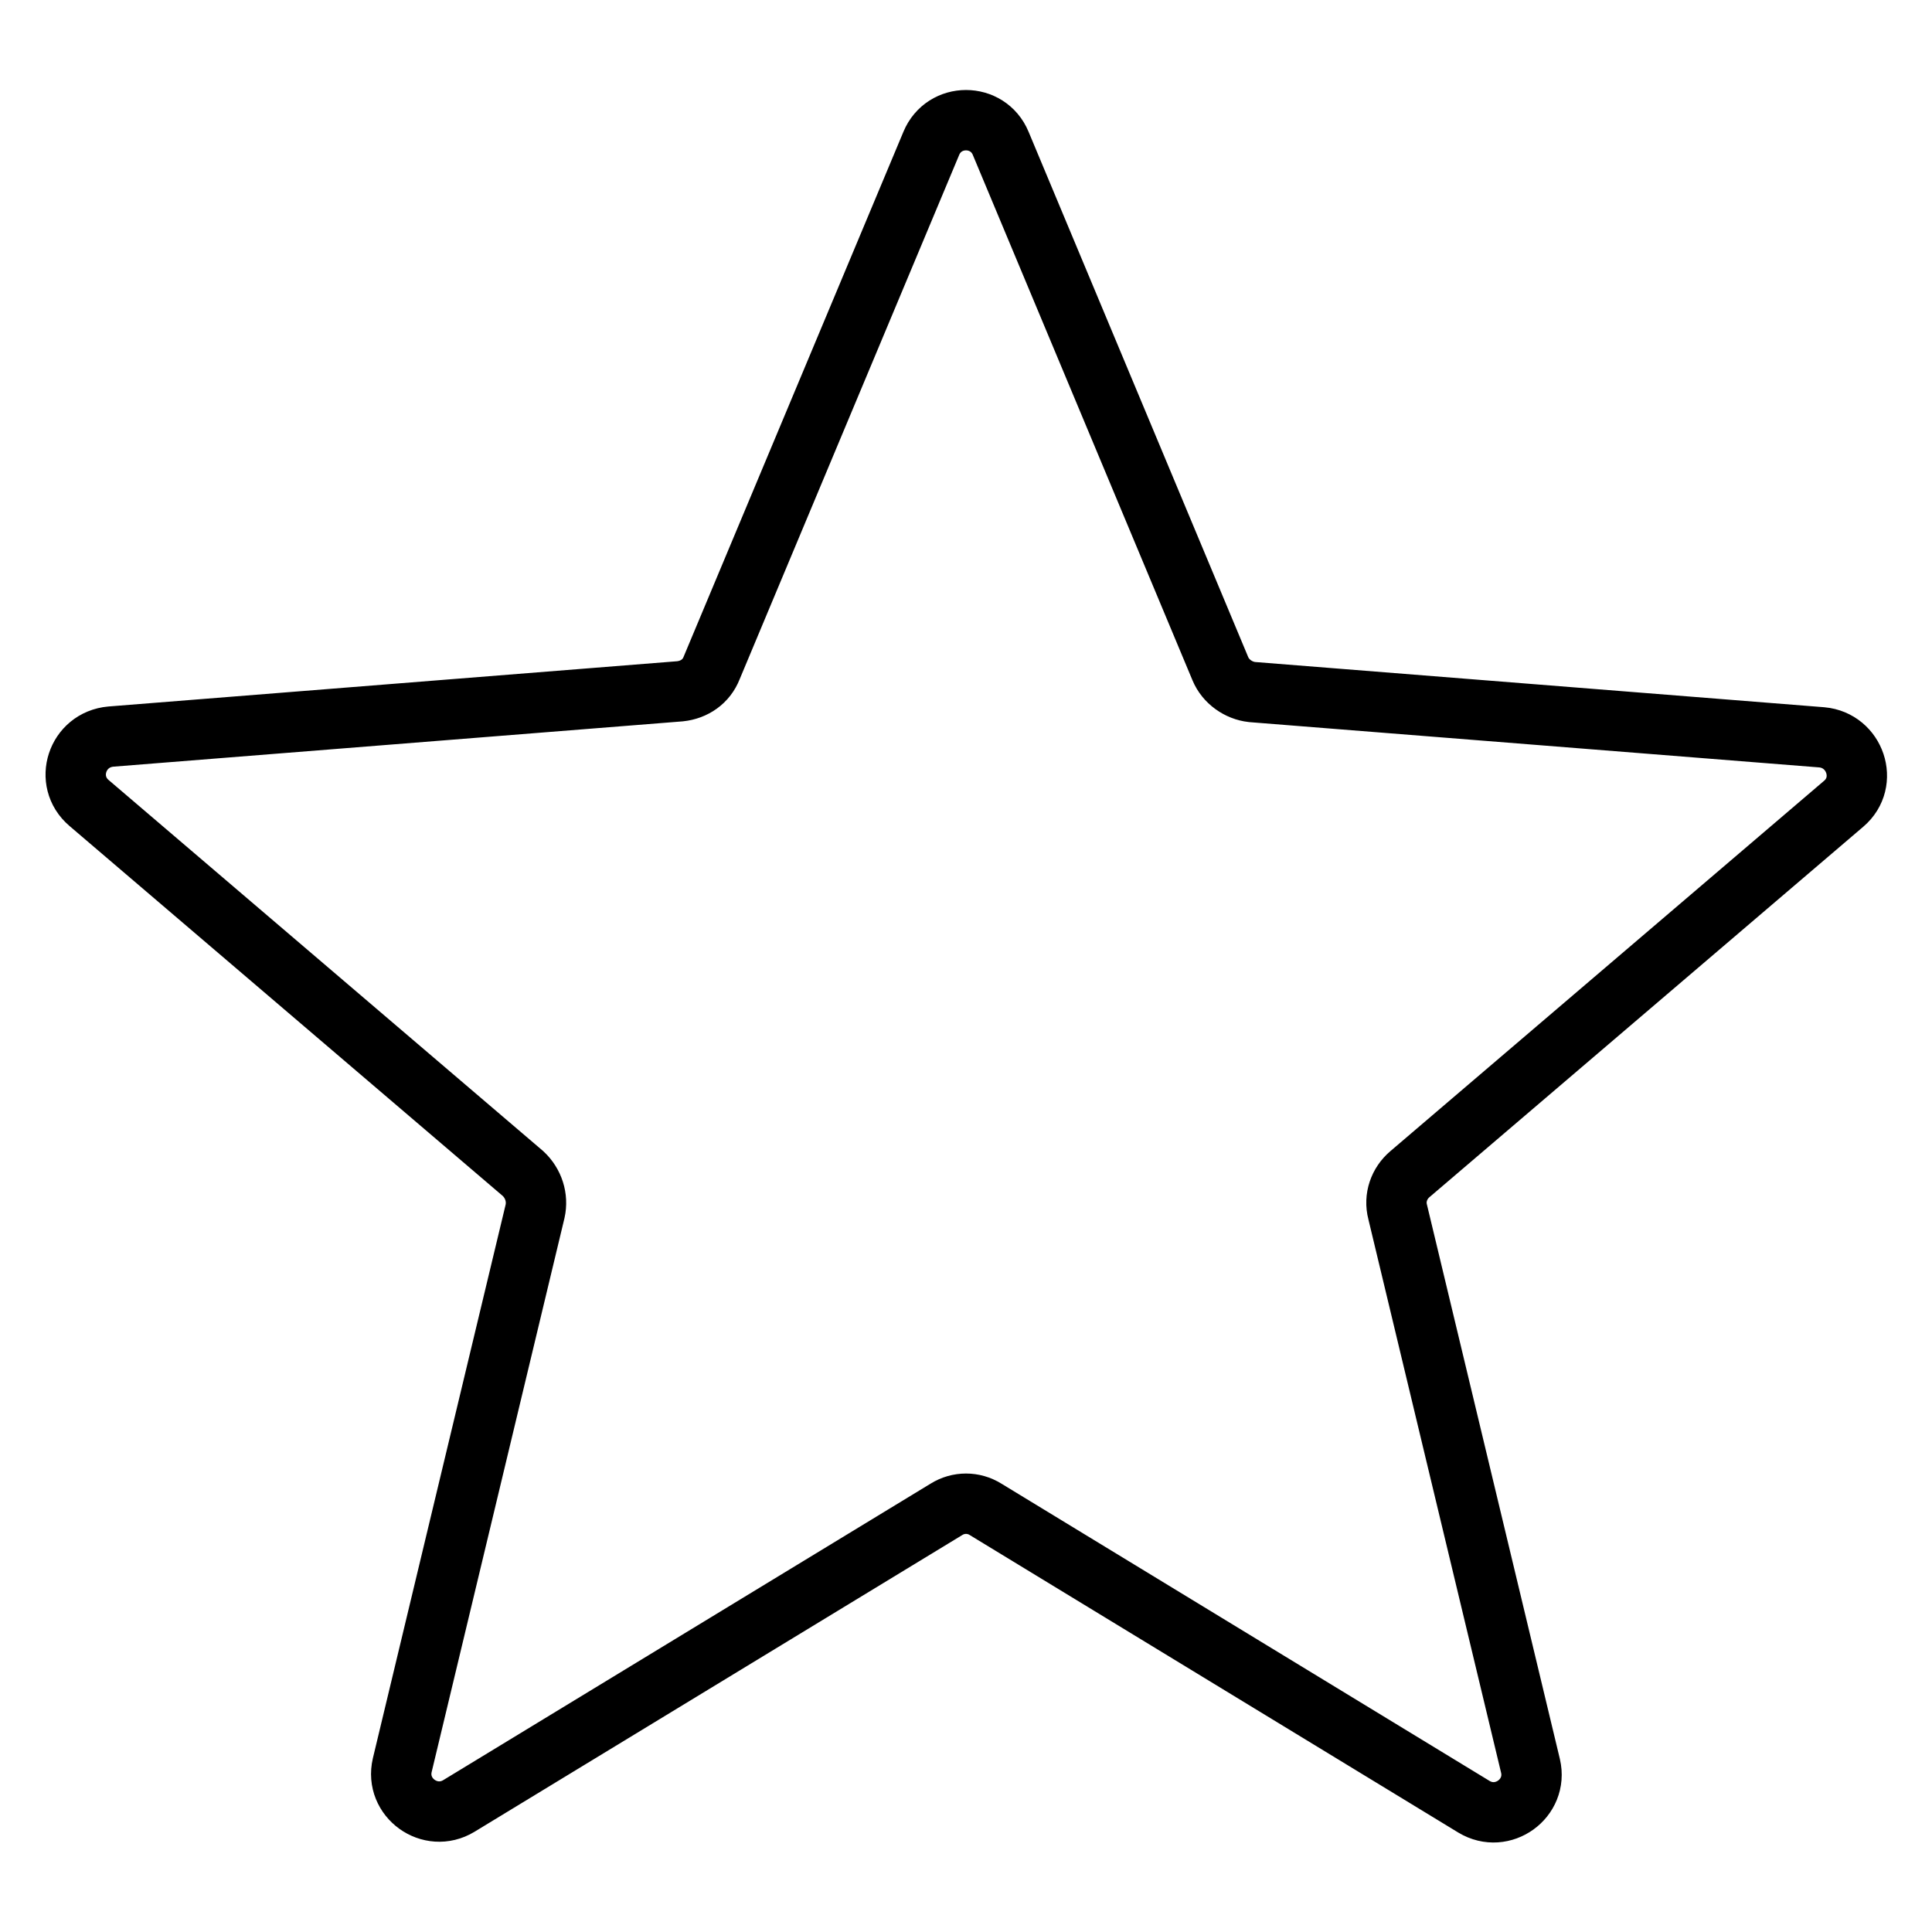
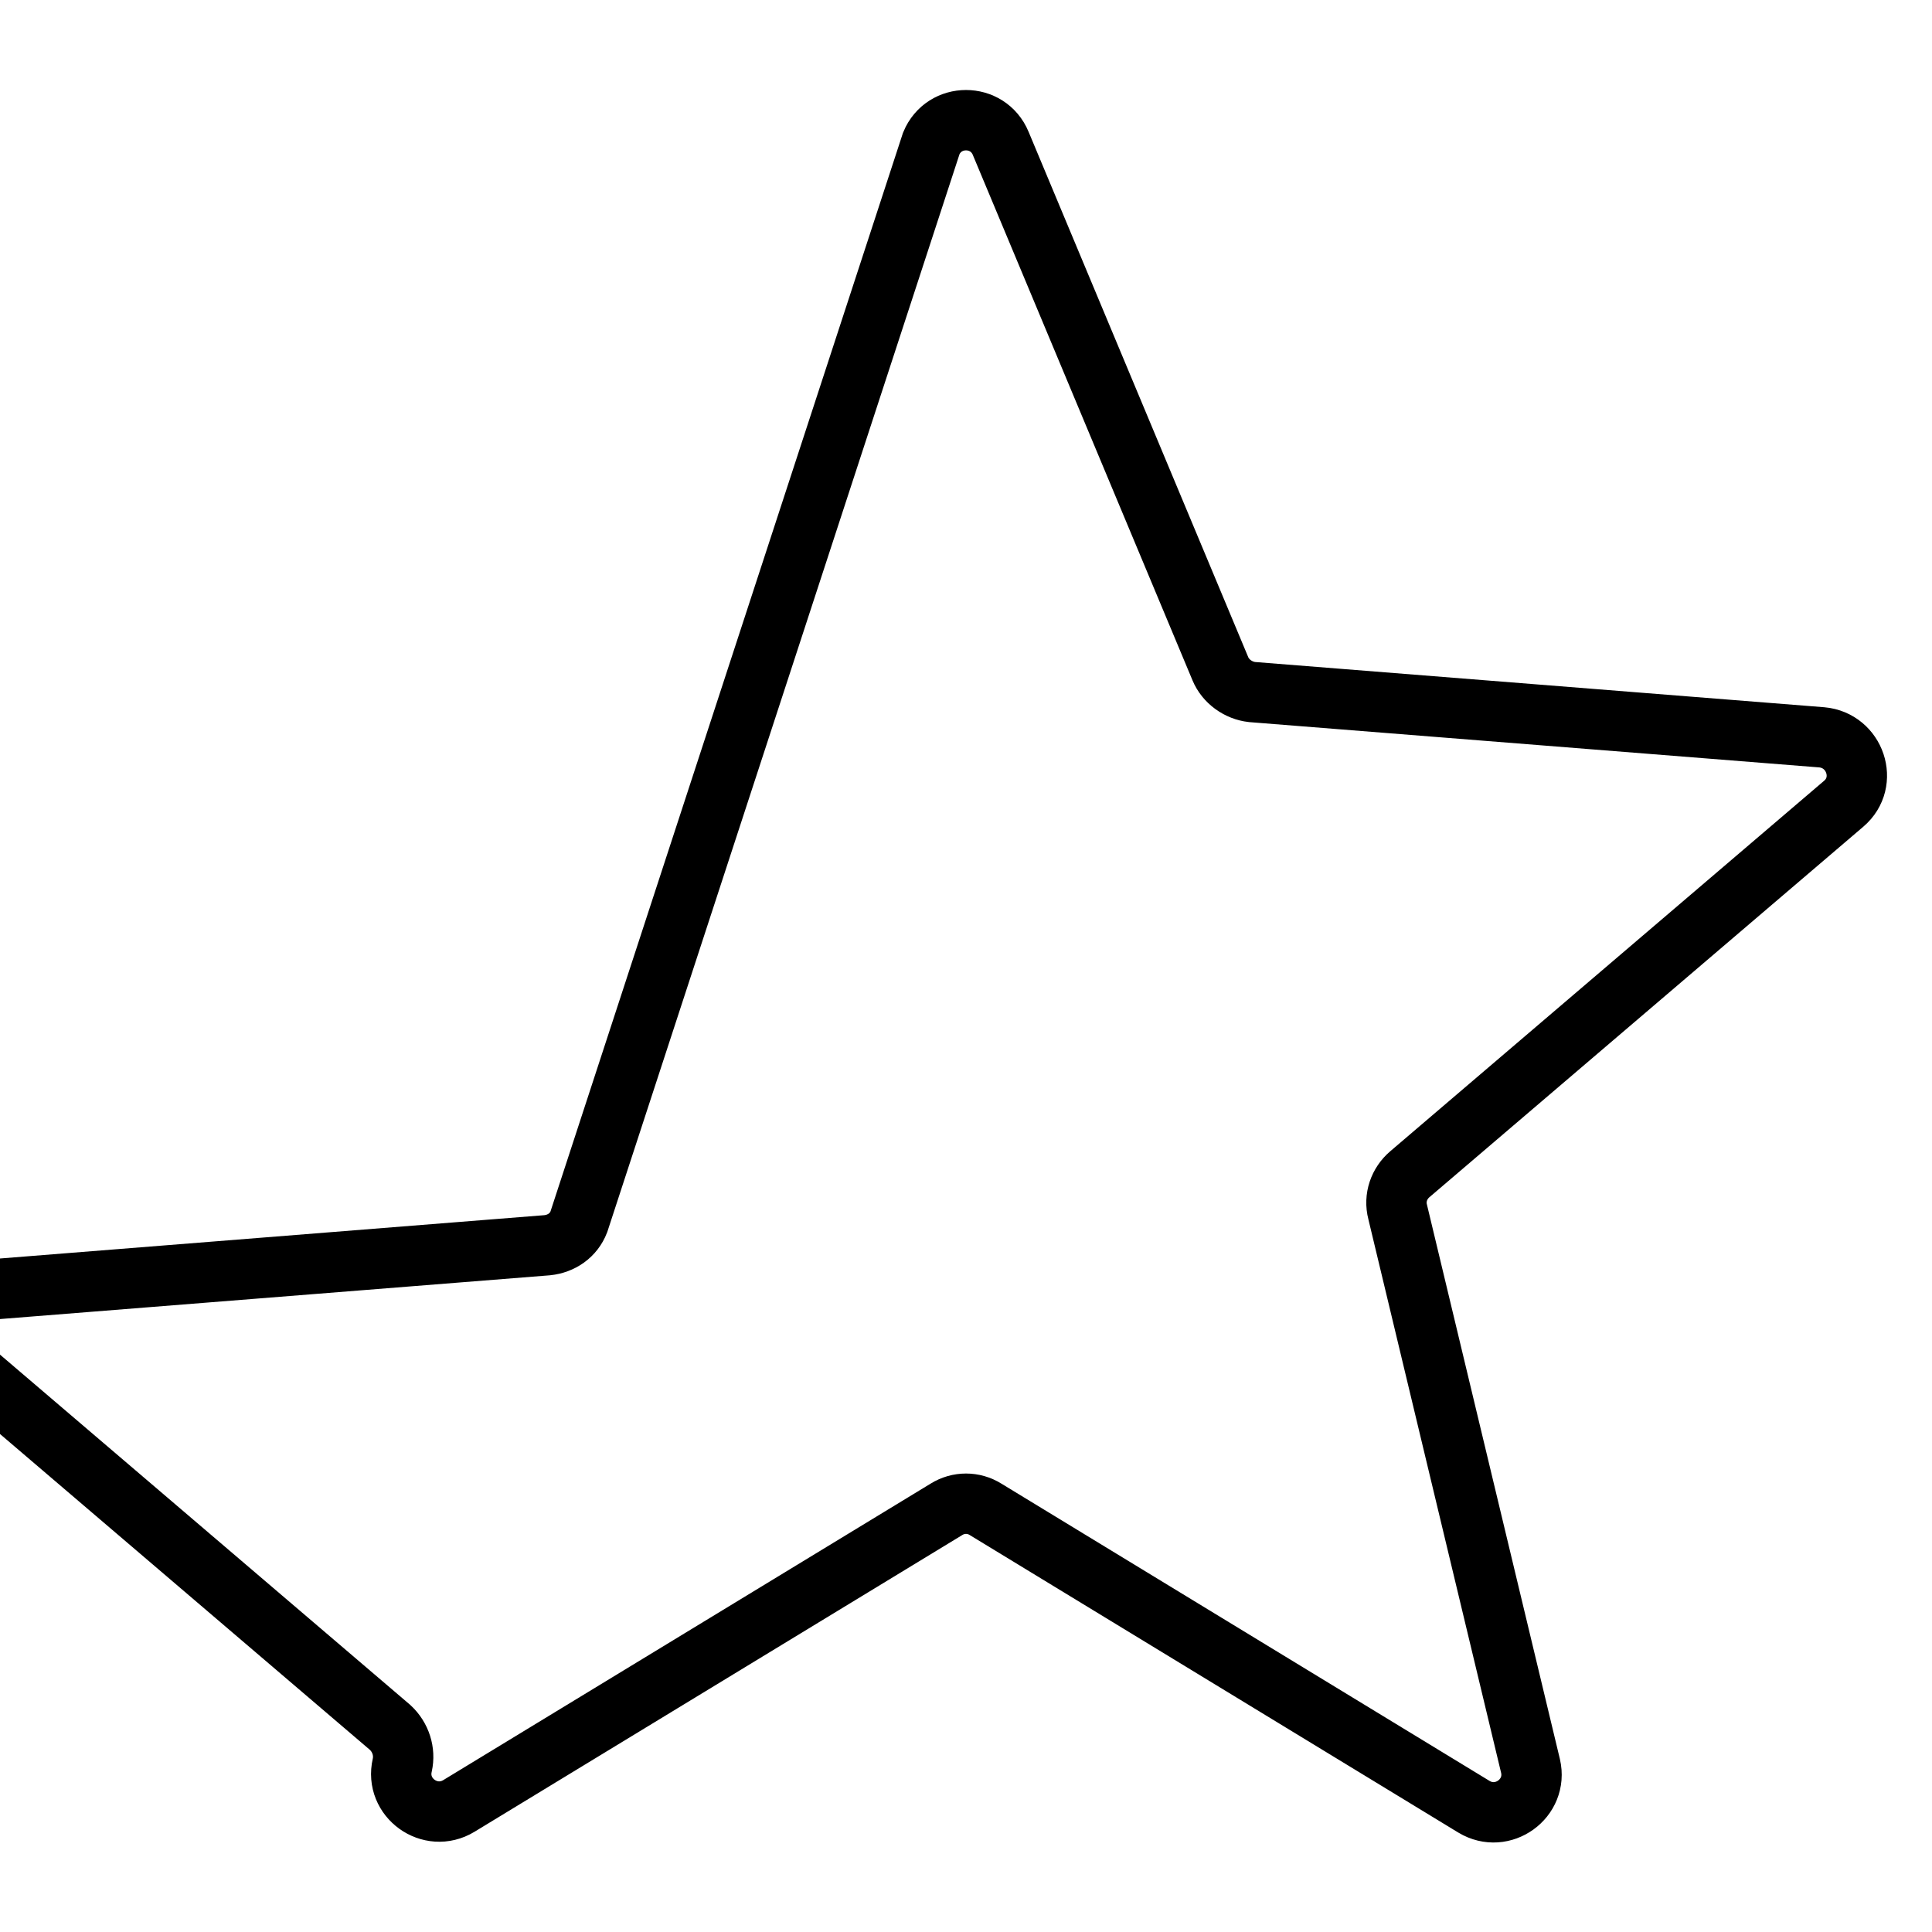
<svg xmlns="http://www.w3.org/2000/svg" version="1.1" x="0px" y="0px" viewBox="0 0 256 256" enable-background="new 0 0 256 256" xml:space="preserve">
  <g>
-     <path stroke-width="8" fill-opacity="0" stroke="#000000" d="M132.6,19l29.1,69.6c0.7,1.7,2.4,2.9,4.2,3.1l75.5,6c4.4,0.4,6.3,5.9,2.9,8.8l-57.5,49.1 c-1.4,1.2-2.1,3.1-1.6,5l17.6,73.4c1,4.3-3.7,7.7-7.5,5.4L130.6,200c-1.6-1-3.6-1-5.2,0l-64.6,39.3c-3.8,2.3-8.5-1.1-7.5-5.4 l17.6-73.4c0.4-1.8-0.2-3.7-1.6-5l-57.5-49.1c-3.4-2.9-1.6-8.4,2.9-8.8l75.4-6c1.9-0.2,3.5-1.3,4.2-3.1L123.4,19 C125.1,14.9,130.9,14.9,132.6,19z" />
+     <path stroke-width="8" fill-opacity="0" stroke="#000000" d="M132.6,19l29.1,69.6c0.7,1.7,2.4,2.9,4.2,3.1l75.5,6c4.4,0.4,6.3,5.9,2.9,8.8l-57.5,49.1 c-1.4,1.2-2.1,3.1-1.6,5l17.6,73.4c1,4.3-3.7,7.7-7.5,5.4L130.6,200c-1.6-1-3.6-1-5.2,0l-64.6,39.3c-3.8,2.3-8.5-1.1-7.5-5.4 c0.4-1.8-0.2-3.7-1.6-5l-57.5-49.1c-3.4-2.9-1.6-8.4,2.9-8.8l75.4-6c1.9-0.2,3.5-1.3,4.2-3.1L123.4,19 C125.1,14.9,130.9,14.9,132.6,19z" />
  </g>
</svg>